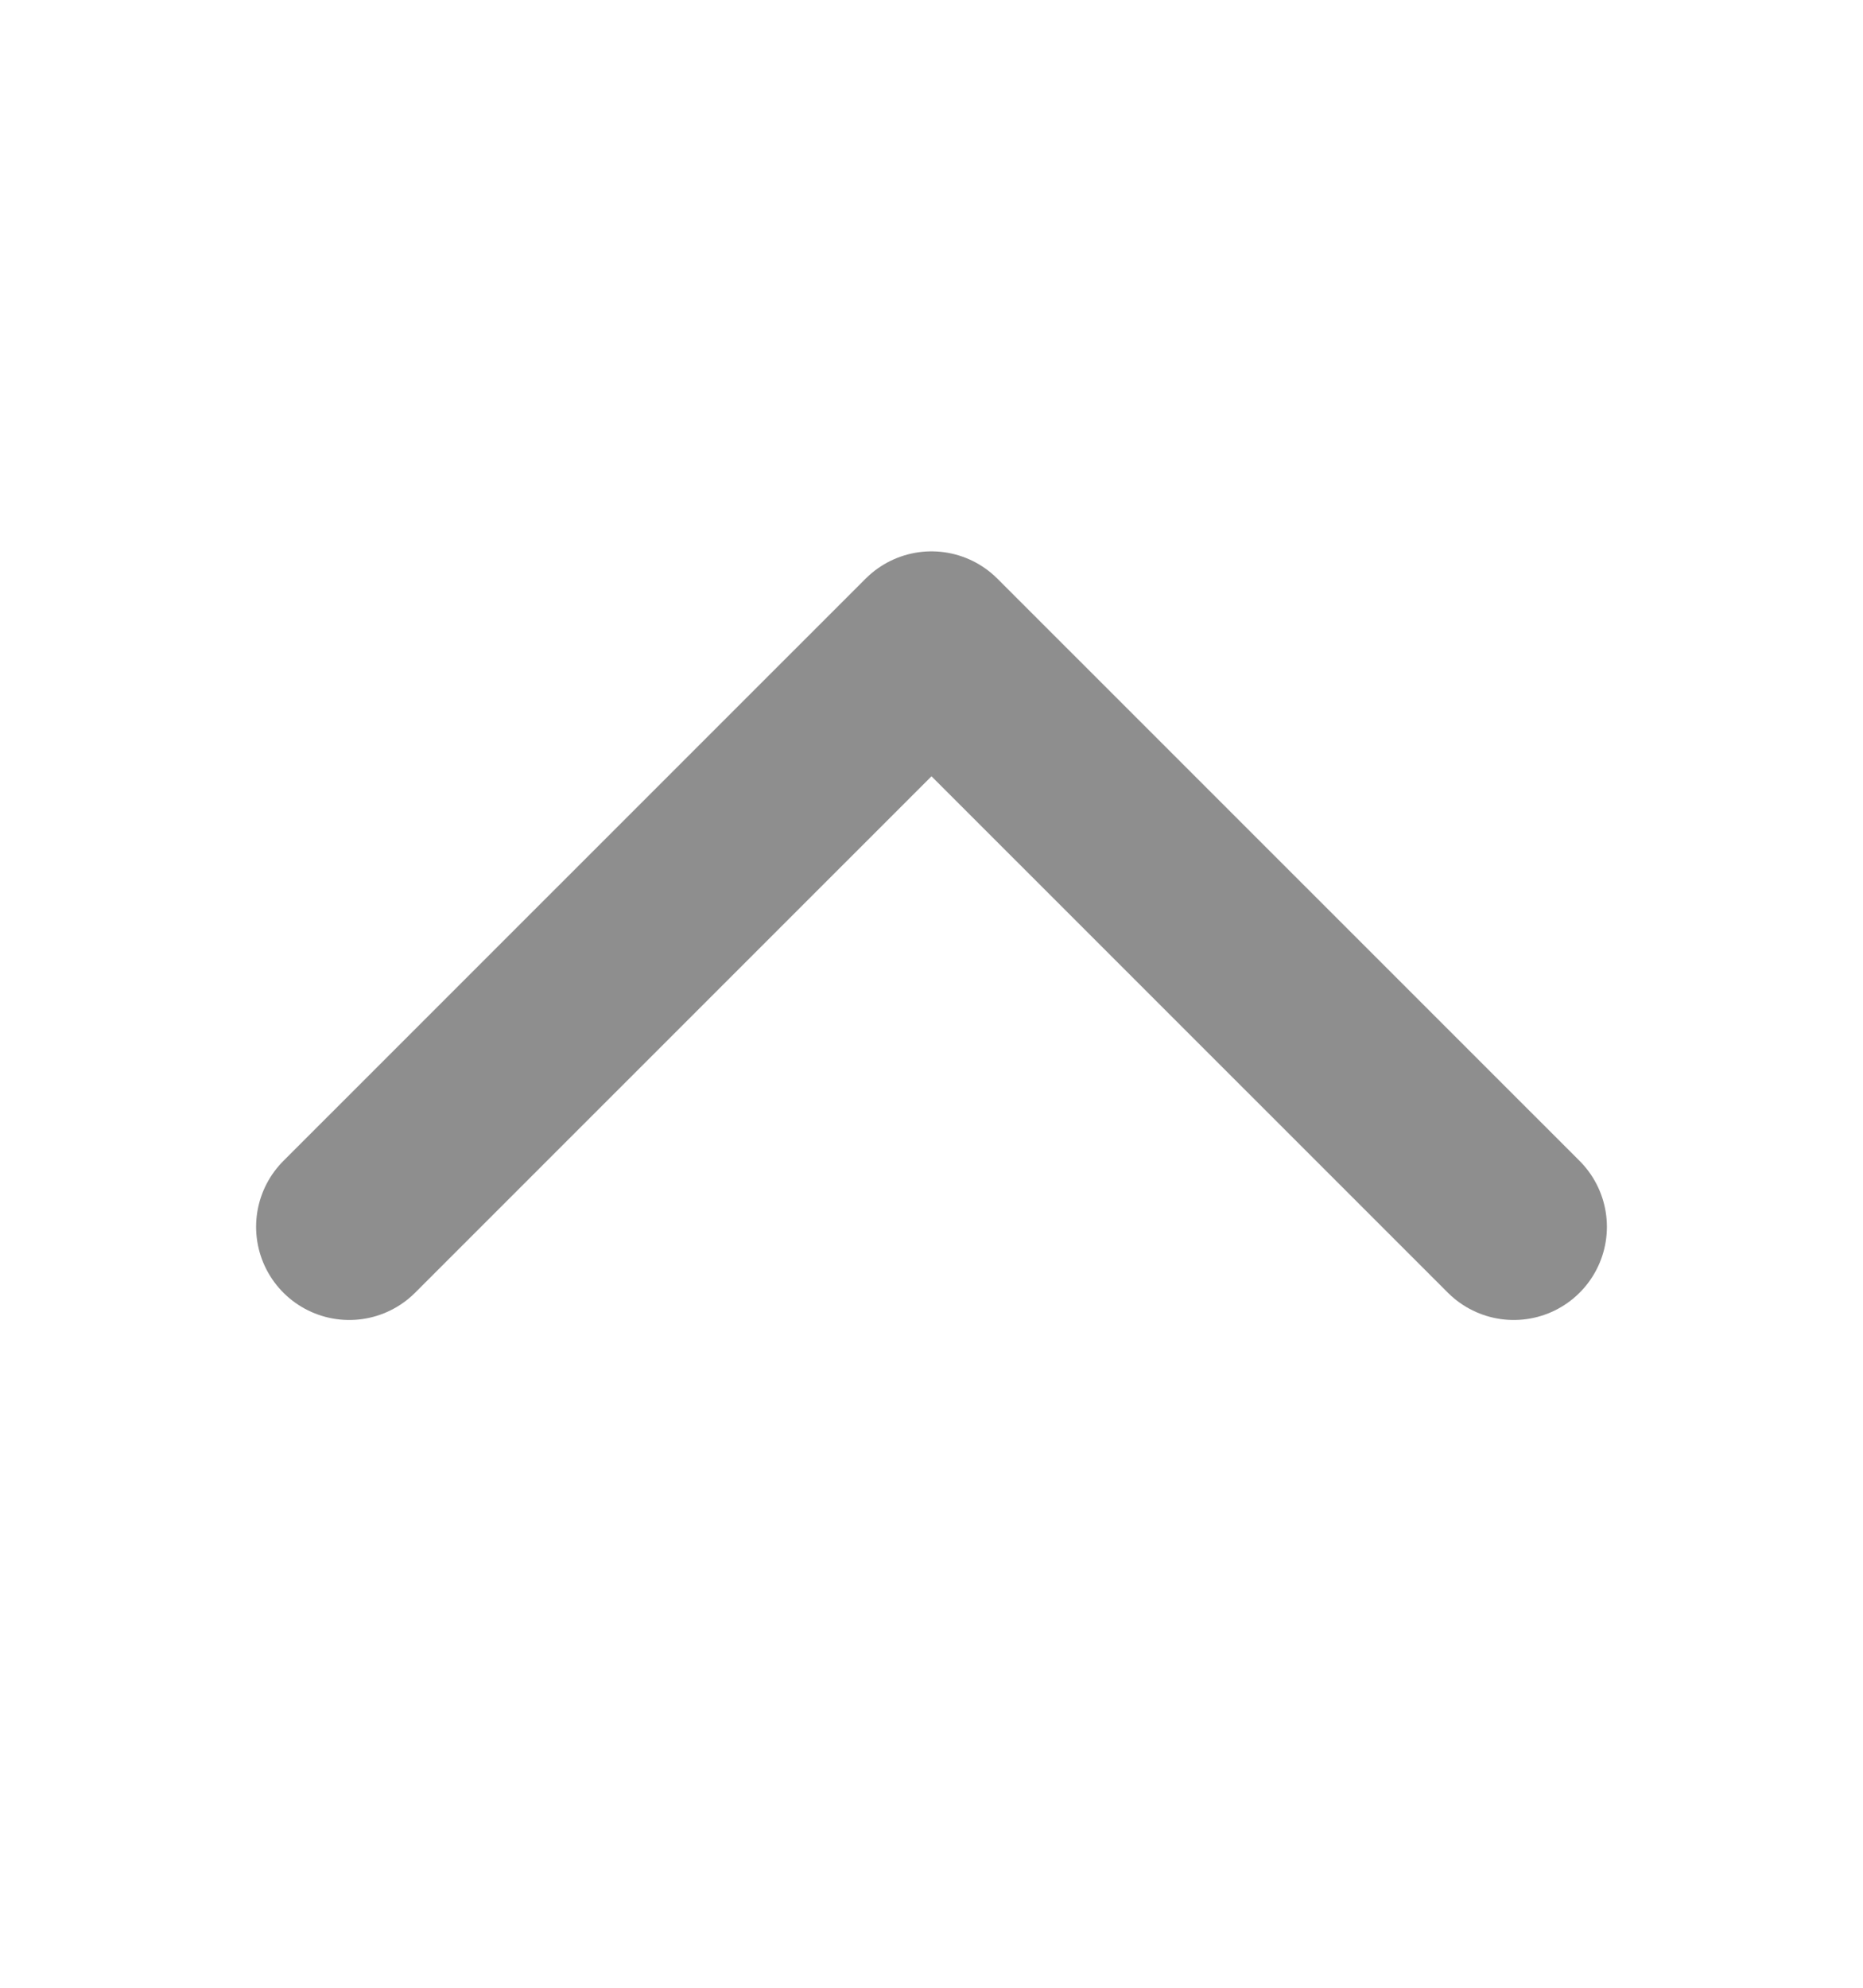
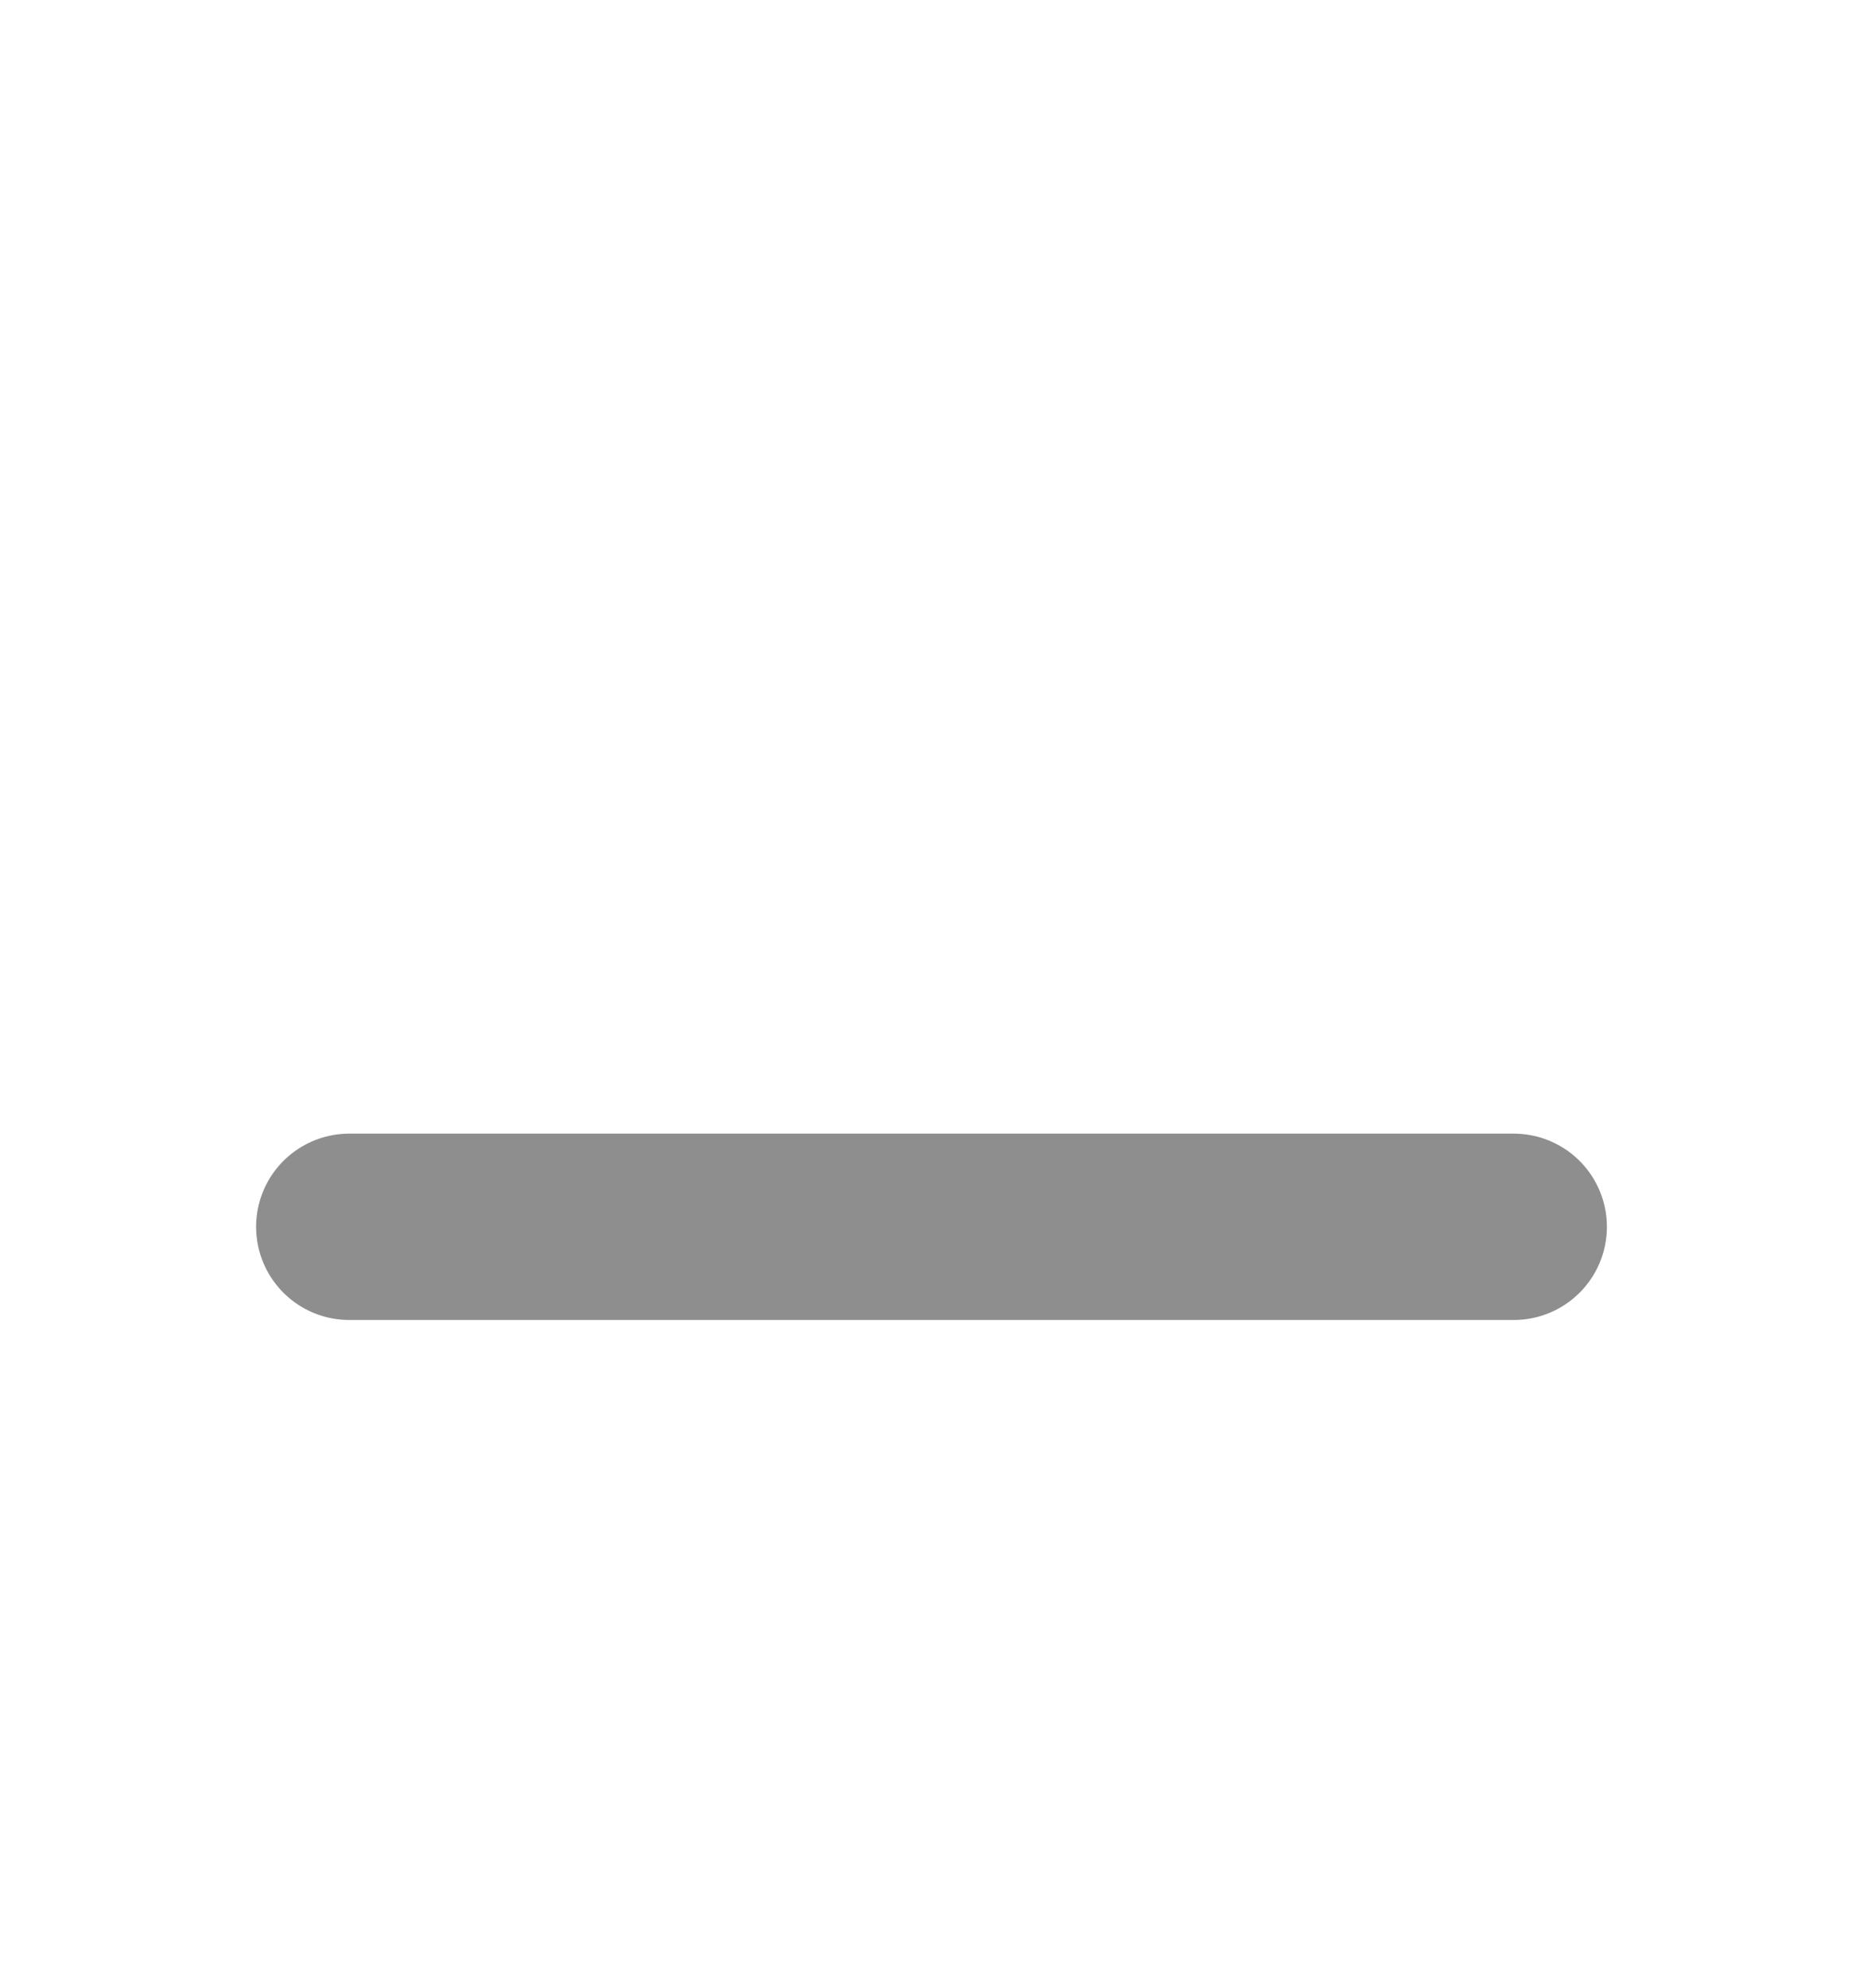
<svg xmlns="http://www.w3.org/2000/svg" width="15" height="16" viewBox="0 0 15 16" fill="none">
-   <path d="M2.812 9.875L7.5 5.188L12.188 9.875" stroke="#8E8E8E" stroke-width="1.5" stroke-linecap="round" stroke-linejoin="round" />
+   <path d="M2.812 9.875L12.188 9.875" stroke="#8E8E8E" stroke-width="1.5" stroke-linecap="round" stroke-linejoin="round" />
</svg>